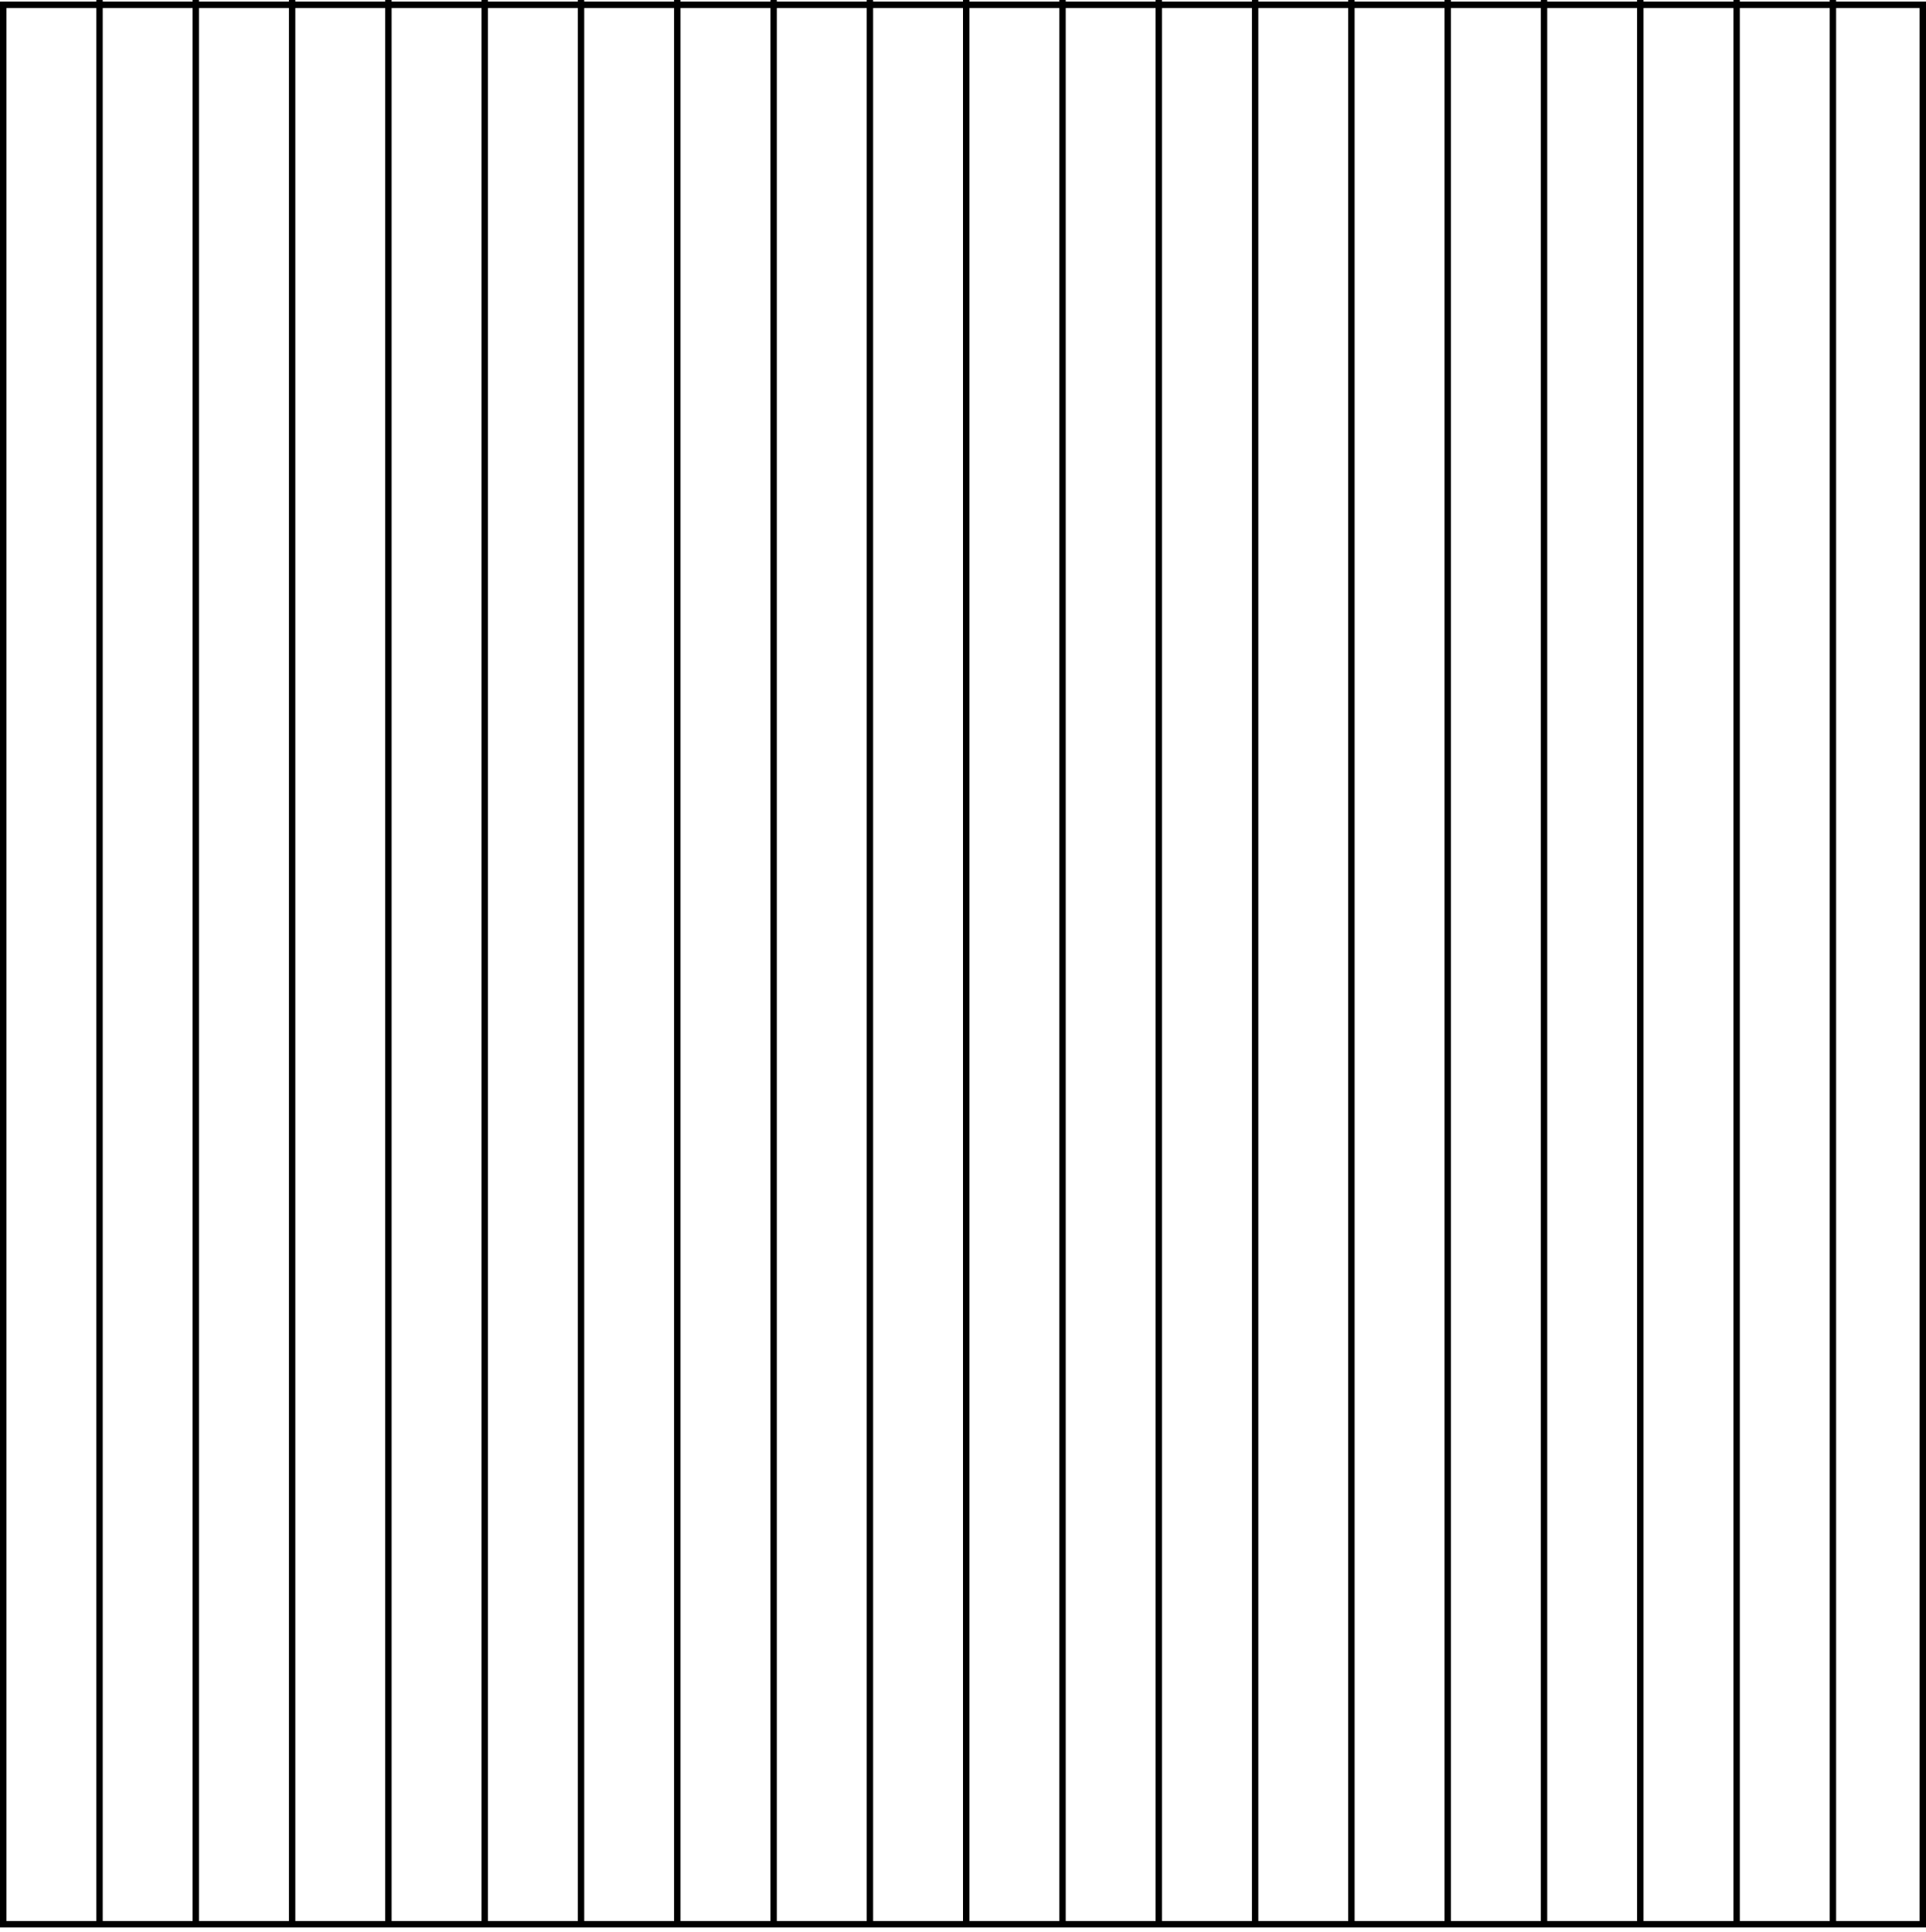
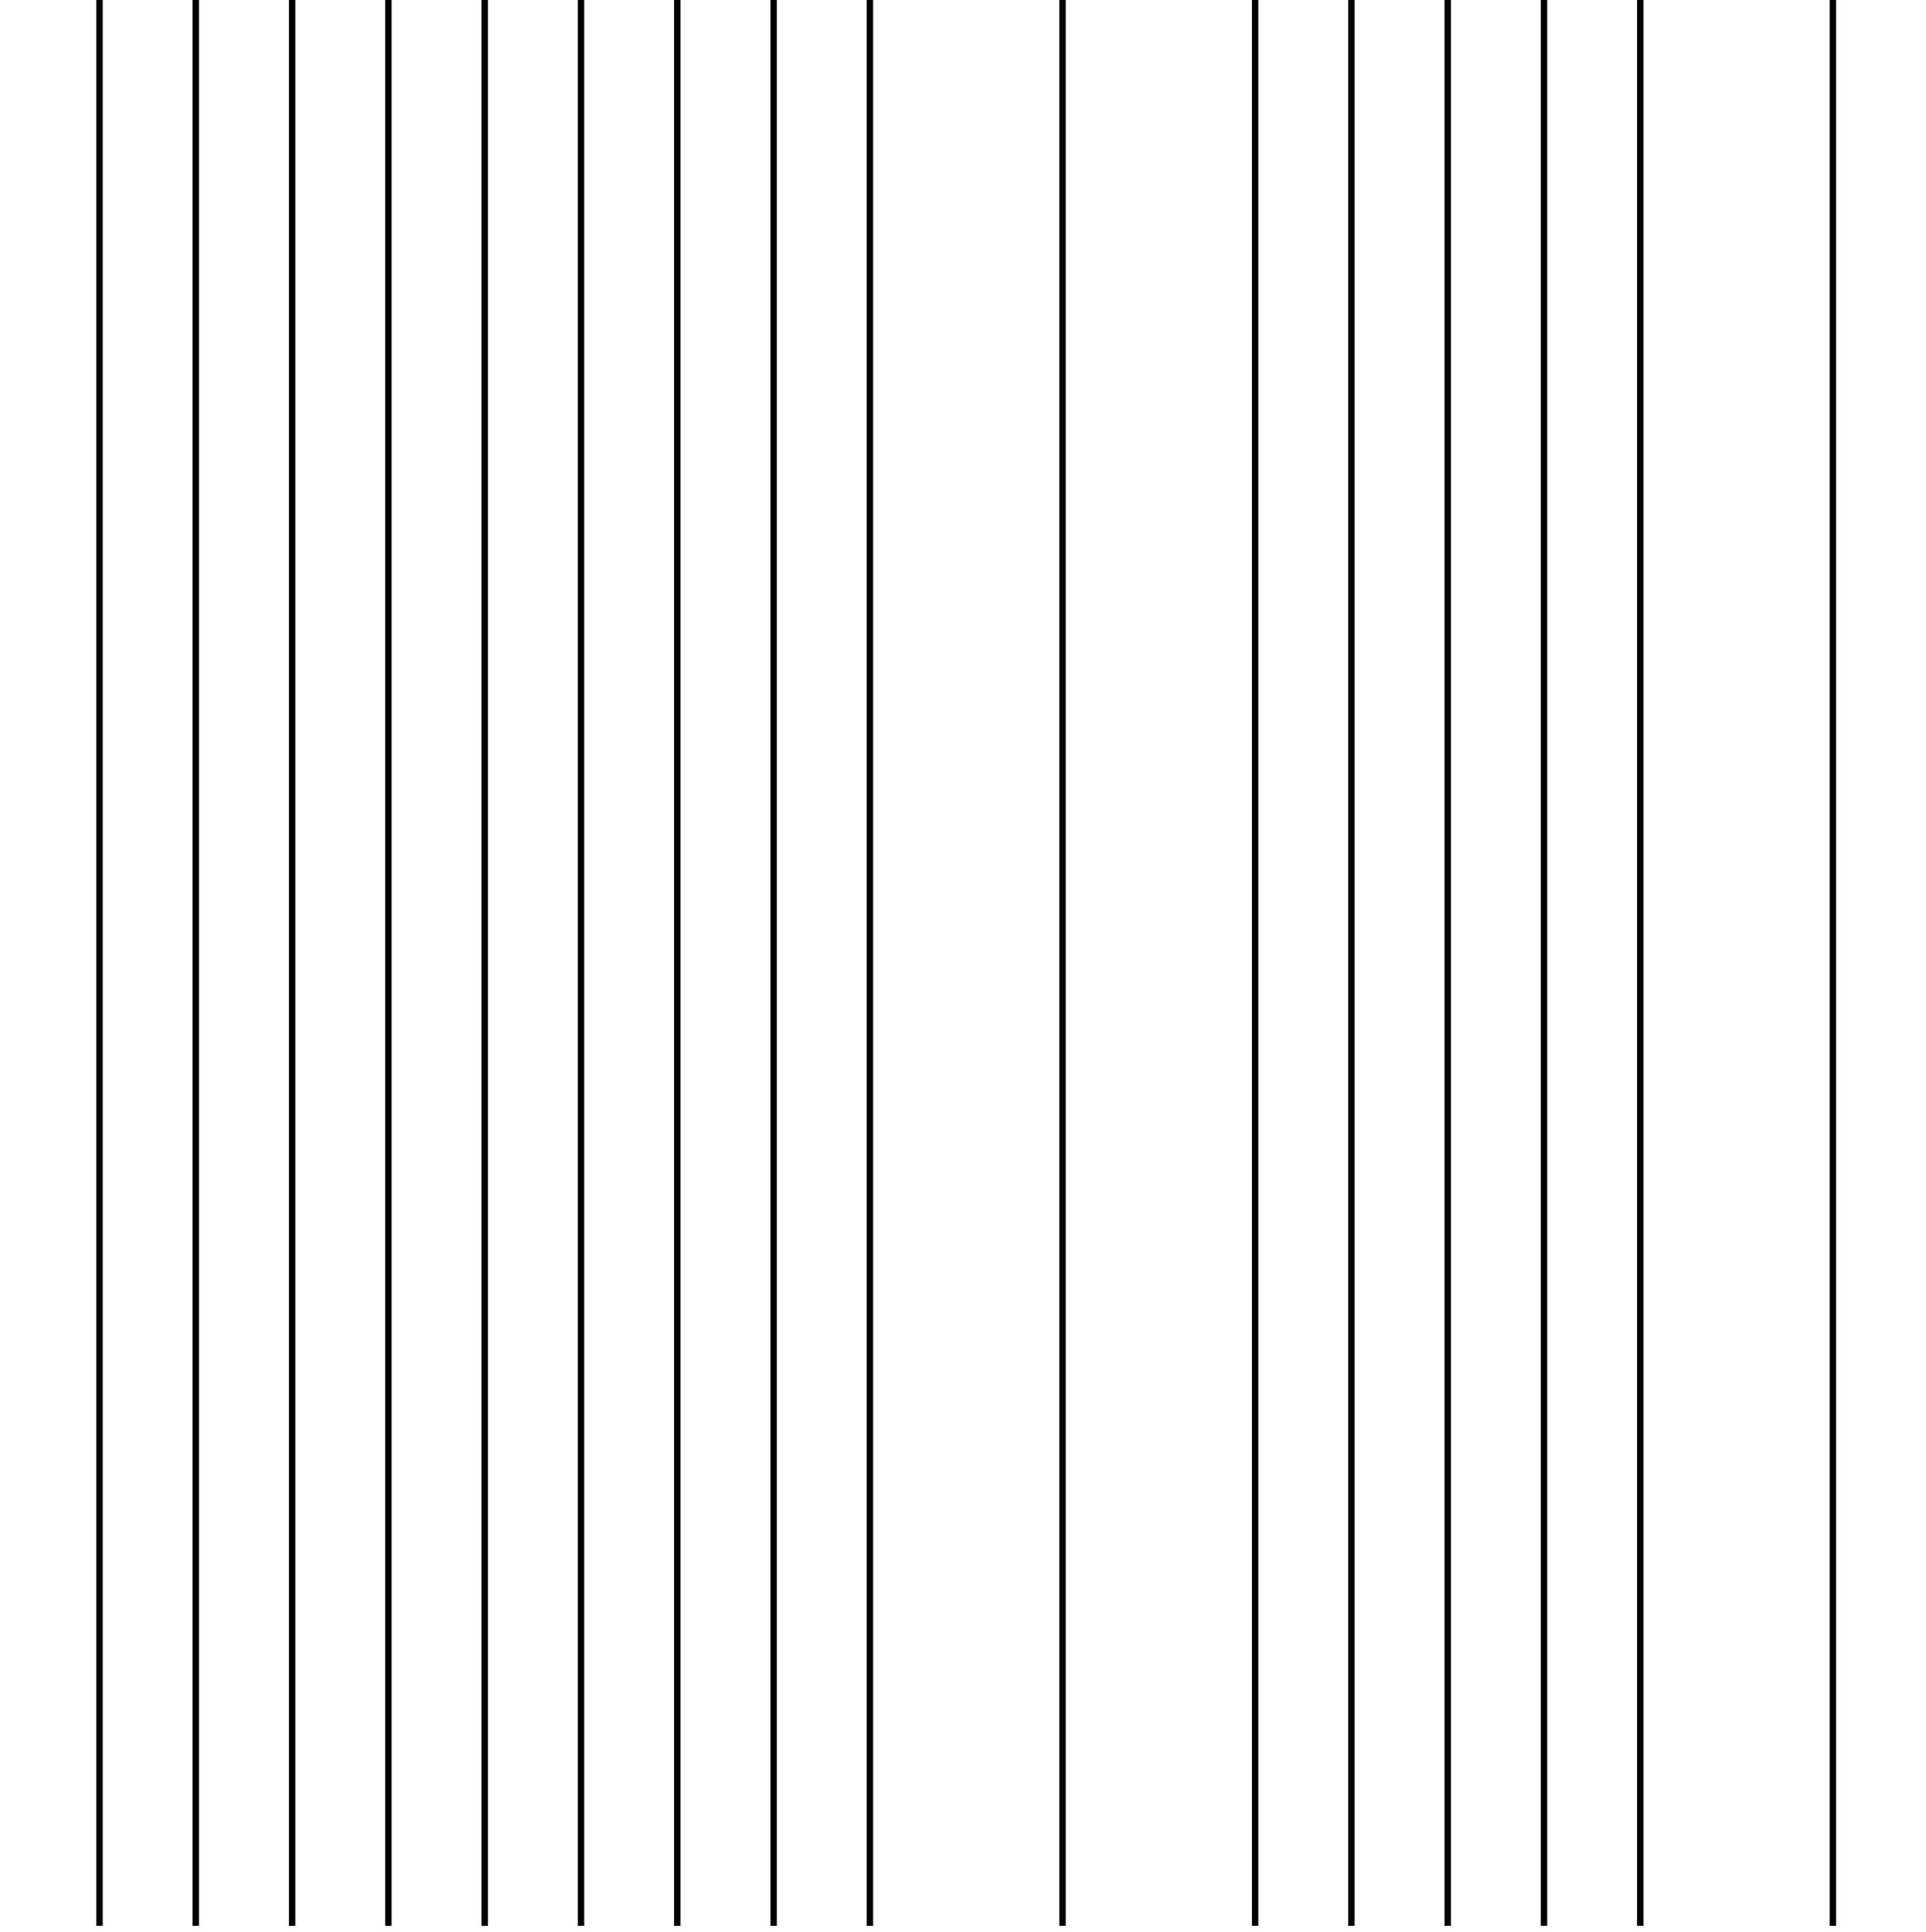
<svg xmlns="http://www.w3.org/2000/svg" width="300" height="301" viewBox="0 0 300 301" fill="none">
-   <rect x="0.5" y="0.75" width="299" height="299" stroke="black" />
  <line x1="15.5" y1="2.18557e-08" x2="15.5" y2="300" stroke="black" />
  <line x1="30.5" y1="2.18557e-08" x2="30.5" y2="300" stroke="black" />
  <line x1="45.5" y1="2.18557e-08" x2="45.5" y2="300" stroke="black" />
  <line x1="60.5" y1="2.18557e-08" x2="60.5" y2="300" stroke="black" />
  <line x1="75.5" y1="2.18557e-08" x2="75.5" y2="300" stroke="black" />
  <line x1="90.5" y1="2.18557e-08" x2="90.5" y2="300" stroke="black" />
  <line x1="105.5" y1="2.18557e-08" x2="105.5" y2="300" stroke="black" />
  <line x1="120.5" y1="2.18557e-08" x2="120.5" y2="300" stroke="black" />
  <line x1="135.5" y1="2.18557e-08" x2="135.5" y2="300" stroke="black" />
-   <line x1="150.5" y1="2.18557e-08" x2="150.5" y2="300" stroke="black" />
  <line x1="165.5" y1="2.18557e-08" x2="165.5" y2="300" stroke="black" />
-   <line x1="180.5" y1="2.18557e-08" x2="180.5" y2="300" stroke="black" />
  <line x1="195.5" y1="2.18557e-08" x2="195.5" y2="300" stroke="black" />
  <line x1="210.5" y1="2.18557e-08" x2="210.5" y2="300" stroke="black" />
  <line x1="225.5" y1="2.18557e-08" x2="225.5" y2="300" stroke="black" />
  <line x1="240.5" y1="2.18557e-08" x2="240.5" y2="300" stroke="black" />
  <line x1="255.5" y1="2.18557e-08" x2="255.5" y2="300" stroke="black" />
-   <line x1="270.5" y1="2.18557e-08" x2="270.5" y2="300" stroke="black" />
  <line x1="285.5" y1="2.18557e-08" x2="285.5" y2="300" stroke="black" />
</svg>